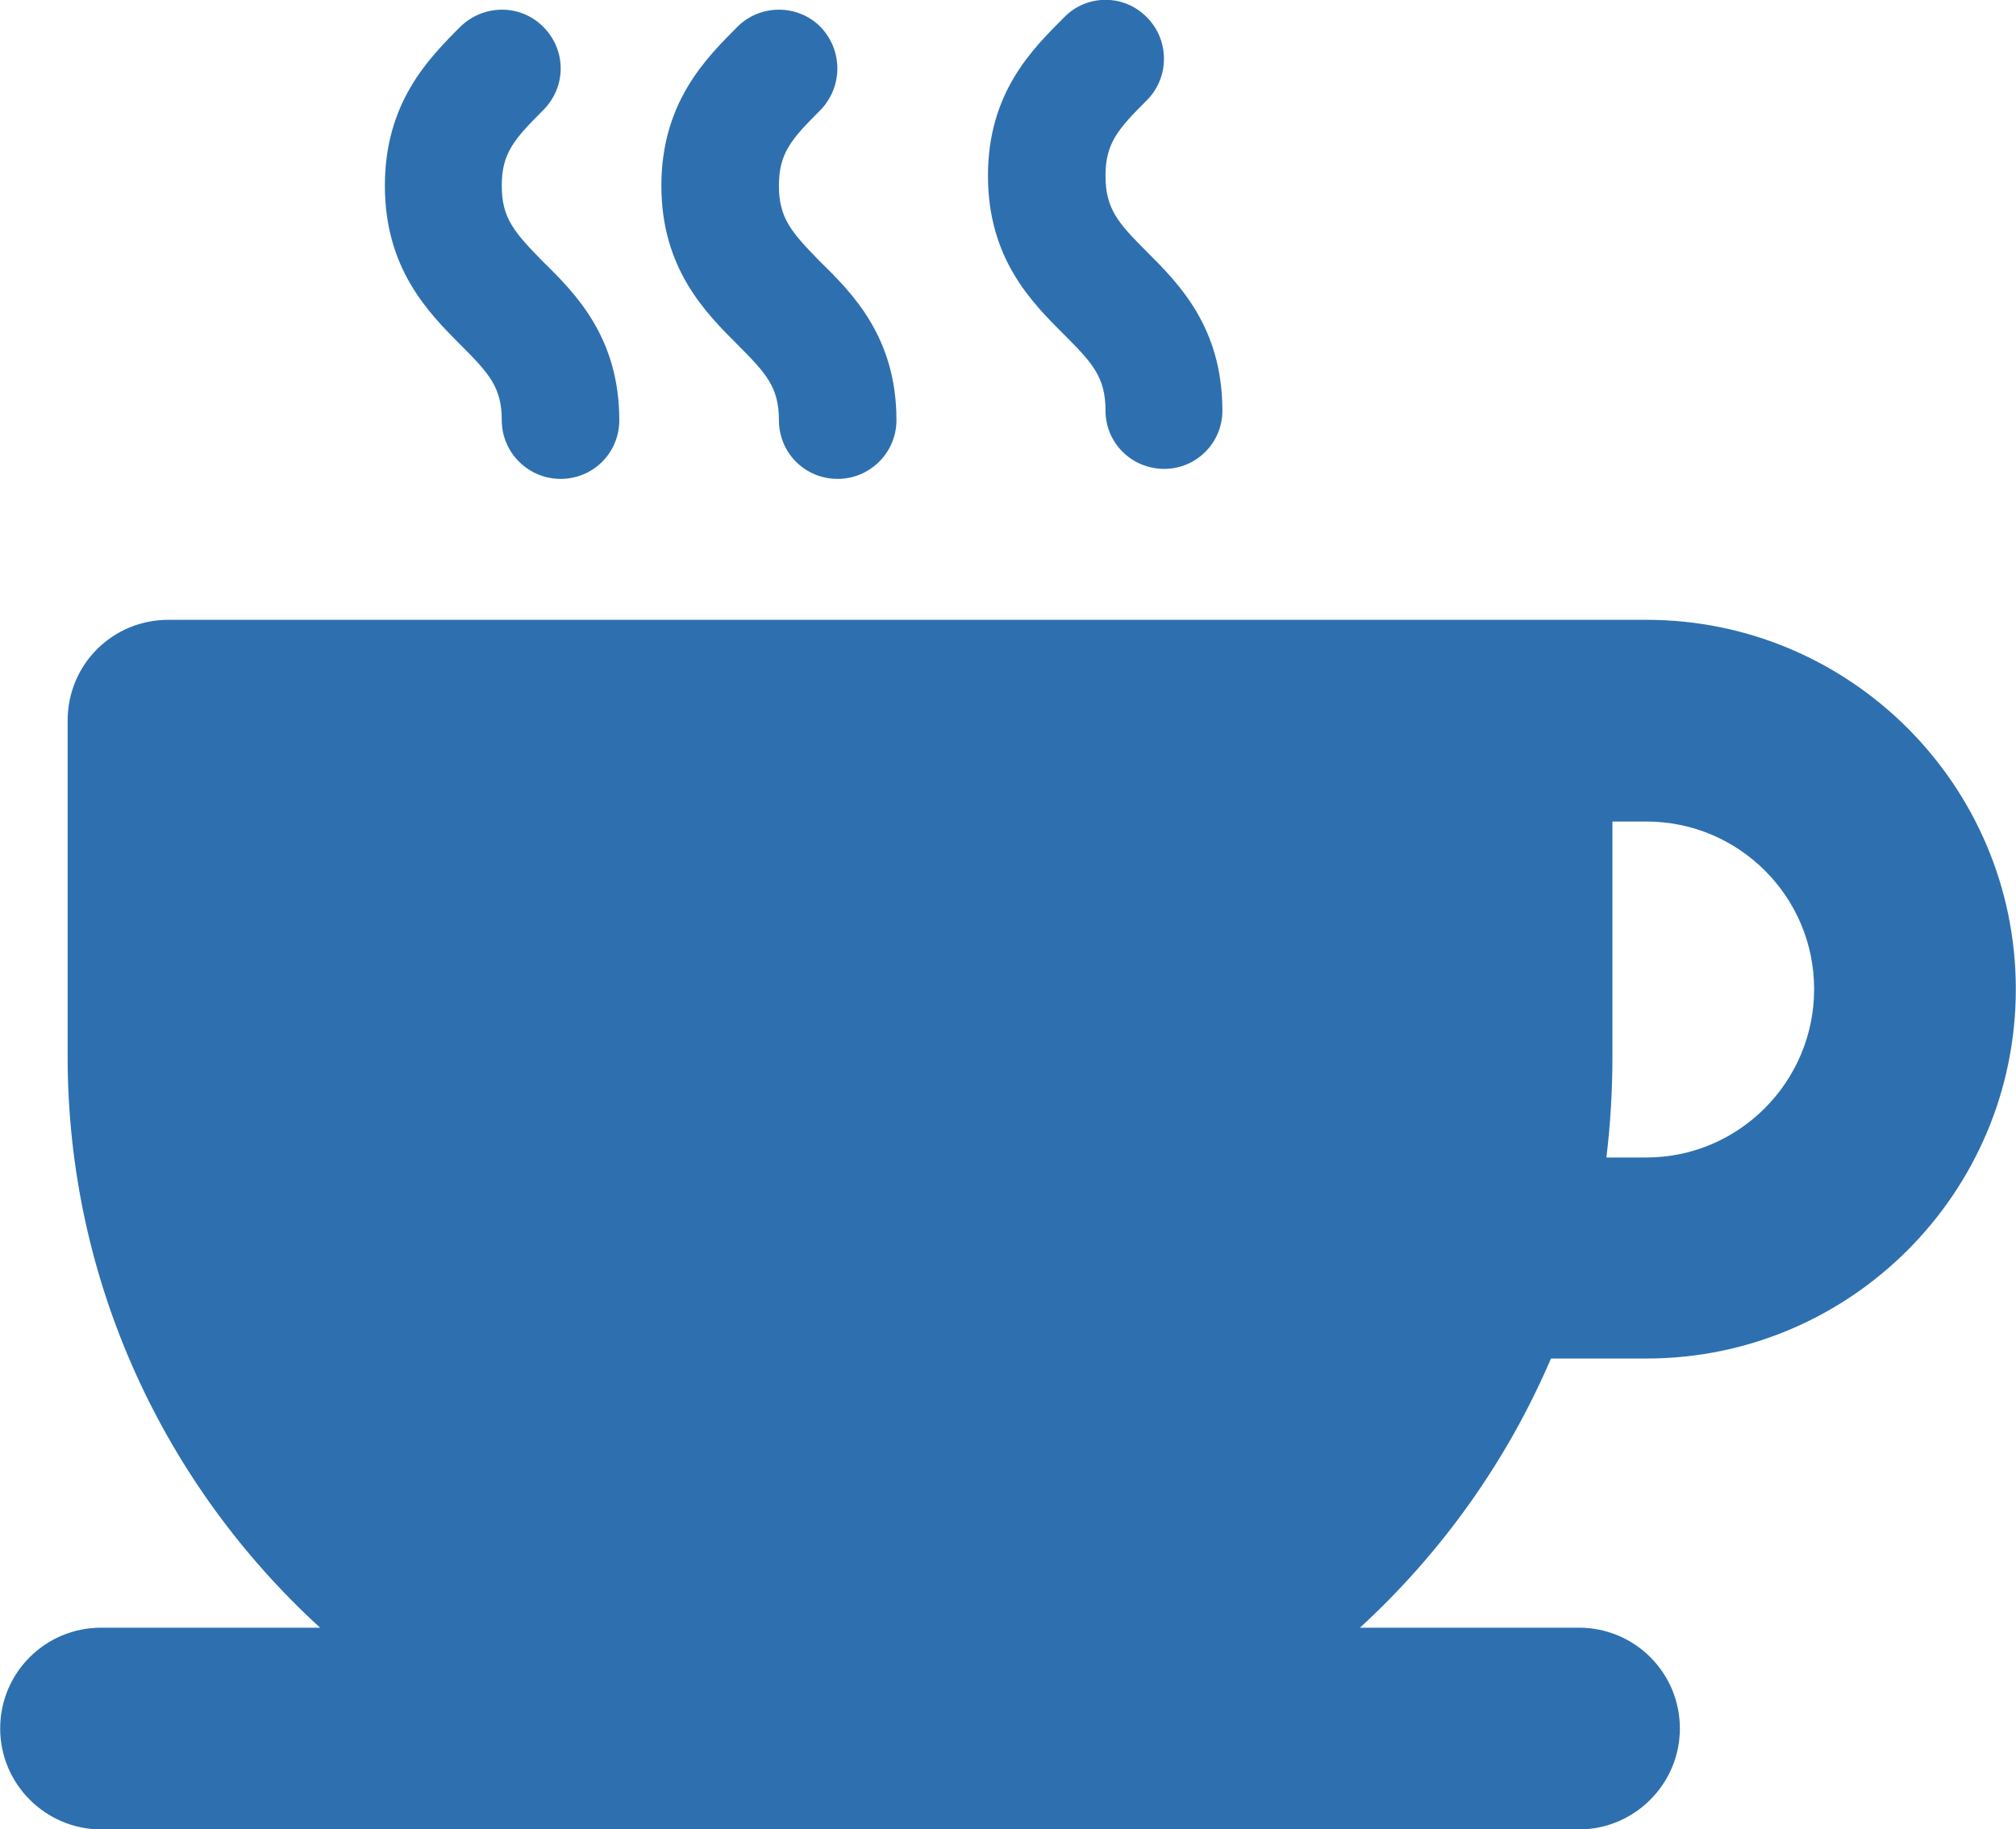
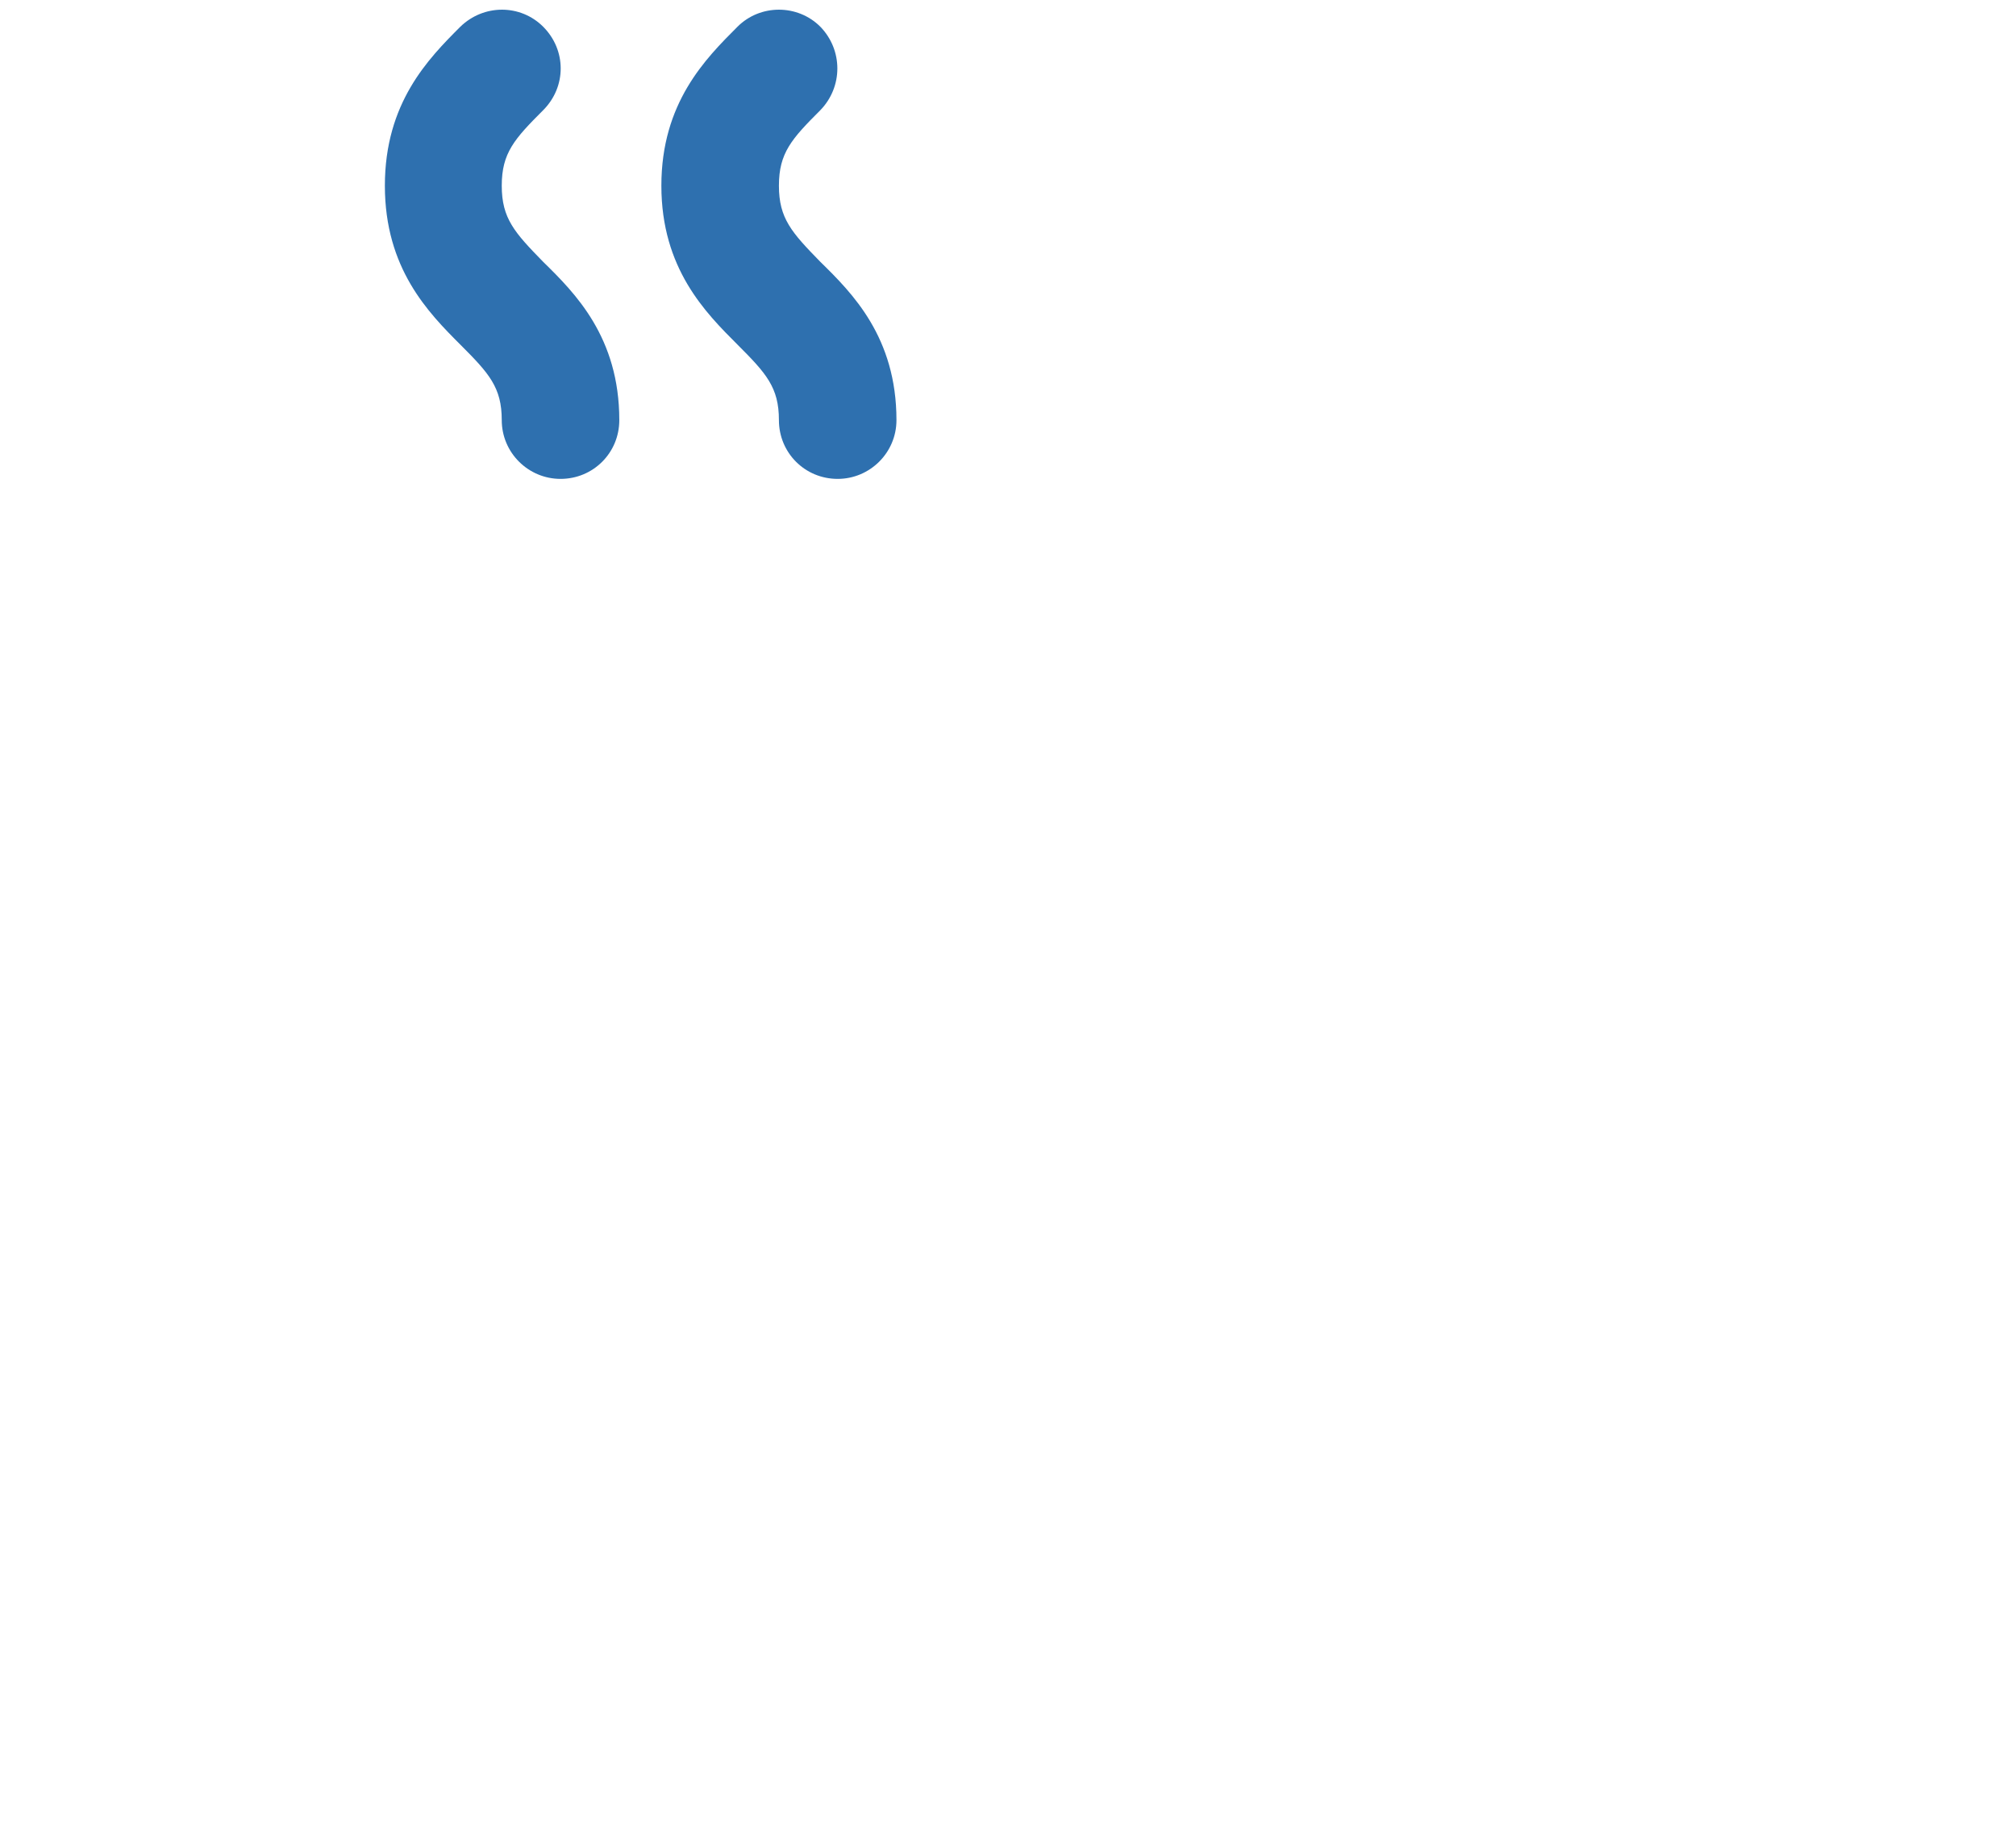
<svg xmlns="http://www.w3.org/2000/svg" xml:space="preserve" width="196.274mm" height="178.098mm" version="1.1" style="shape-rendering:geometricPrecision; text-rendering:geometricPrecision; image-rendering:optimizeQuality; fill-rule:evenodd; clip-rule:evenodd" viewBox="0 0 3018 2739">
  <defs>
    <style type="text/css">
   
    .fil0 {fill:#2E70AF}
   
  </style>
  </defs>
  <g id="Layer_x0020_1">
    <g id="_440461392">
      <g>
        <path class="fil0" d="M1228 392c-43,-44 -62,-65 -62,-114 0,-49 19,-70 62,-113 34,-35 34,-90 0,-125 -34,-34 -90,-34 -124,0 -48,48 -114,114 -114,238 0,124 66,190 114,238 43,43 62,64 62,113 0,49 39,88 88,88 48,0 88,-39 88,-88 0,-124 -66,-190 -114,-237z" />
      </g>
    </g>
    <g id="_440461056">
      <g>
-         <path class="fil0" d="M1717 377c-43,-43 -62,-64 -62,-114 0,-49 19,-70 62,-113 34,-34 34,-90 0,-124 -34,-35 -90,-35 -124,0 -48,48 -114,113 -114,237 0,125 66,190 114,238 43,43 62,64 62,114 0,48 39,87 88,87 48,0 87,-39 87,-87 0,-125 -65,-190 -113,-238z" />
-       </g>
+         </g>
    </g>
    <g id="_440461848">
      <g>
-         <path class="fil0" d="M2322 2034l143 0c0,0 0,0 0,0 305,0 553,-248 553,-553 0,-305 -248,-553 -553,-553l-201 0 -2012 0c-84,0 -151,67 -151,151l0 503c0,338 146,643 378,855l-328 0c-83,0 -151,67 -151,151 0,83 68,151 151,151l1107 0 1106 0c83,0 151,-68 151,-151 0,-84 -68,-151 -151,-151l-328 0c122,-112 220,-249 286,-403zm92 -452l0 -352 51 0c138,0 251,112 251,251 0,139 -113,252 -251,252 0,0 0,0 0,0l-60 0c6,-50 9,-100 9,-151z" />
-       </g>
+         </g>
    </g>
    <g id="_440462112">
      <g>
        <path class="fil0" d="M813 392c-43,-44 -62,-65 -62,-114 0,-49 19,-70 62,-113 35,-35 35,-90 0,-125 -34,-34 -89,-34 -124,0 -48,48 -113,114 -113,238 0,124 65,190 113,238 43,43 62,64 62,113 0,49 40,88 88,88 49,0 88,-39 88,-88 0,-124 -66,-190 -114,-237z" />
      </g>
    </g>
  </g>
</svg>